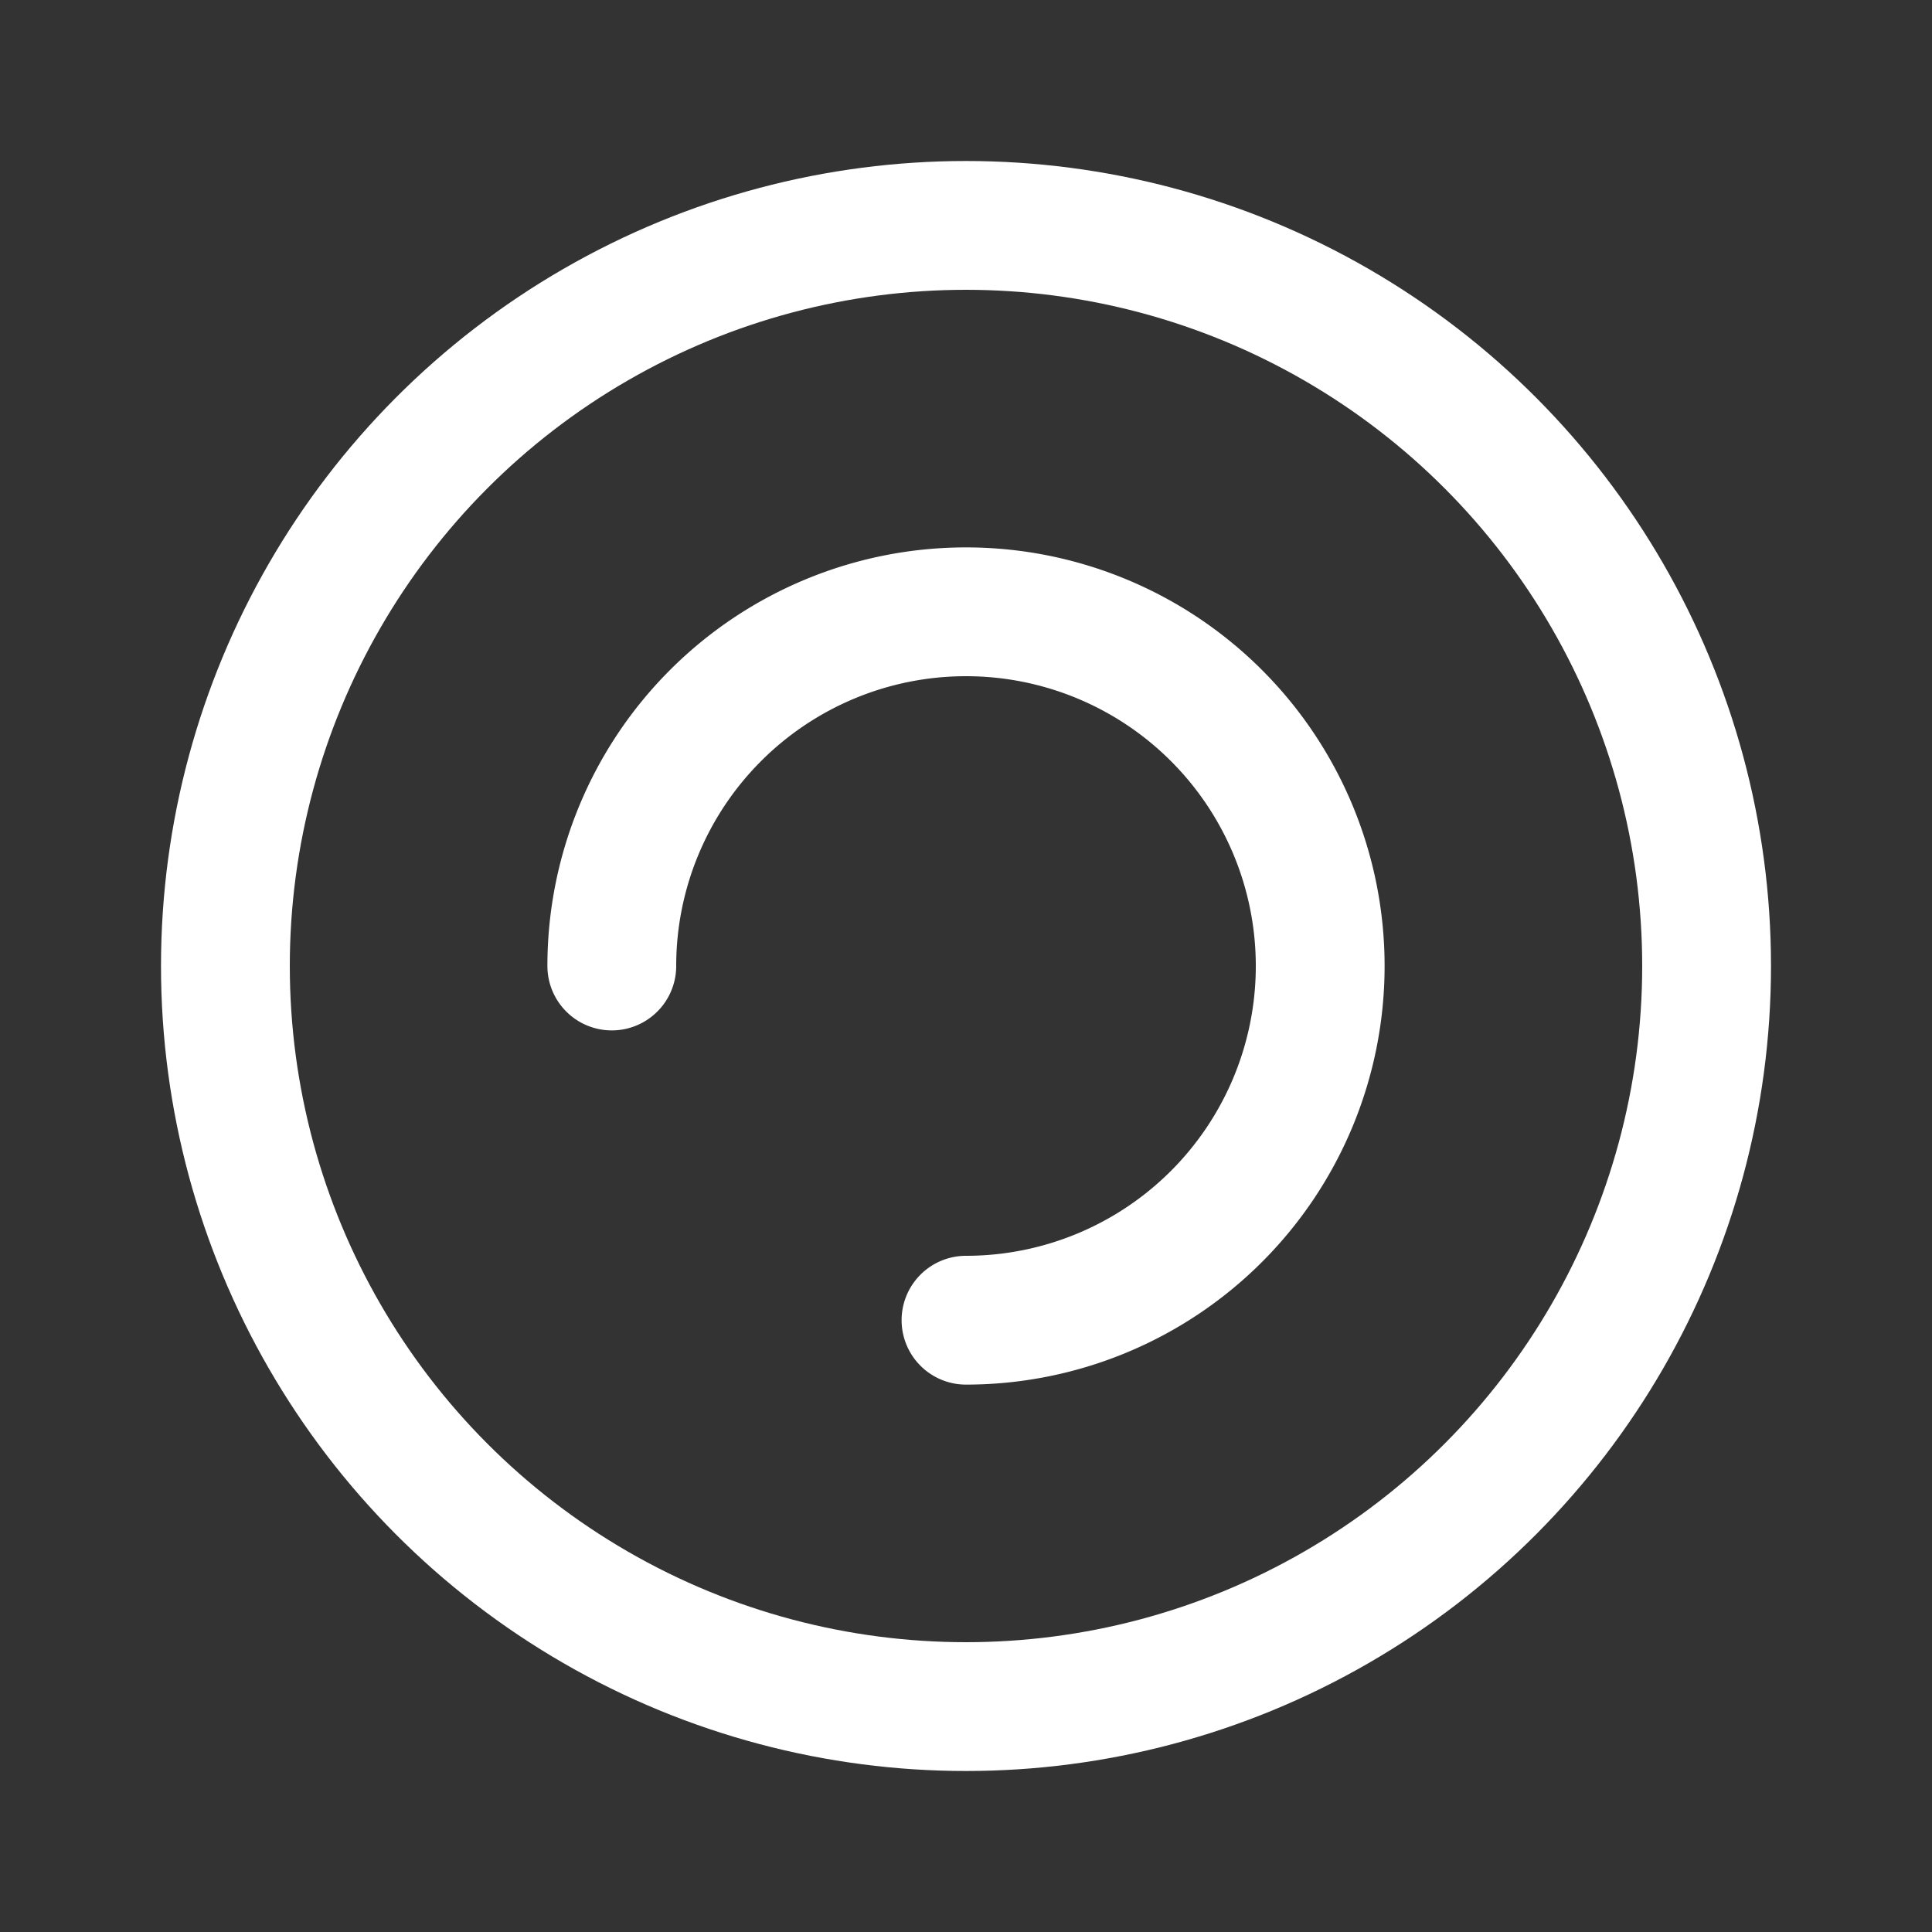
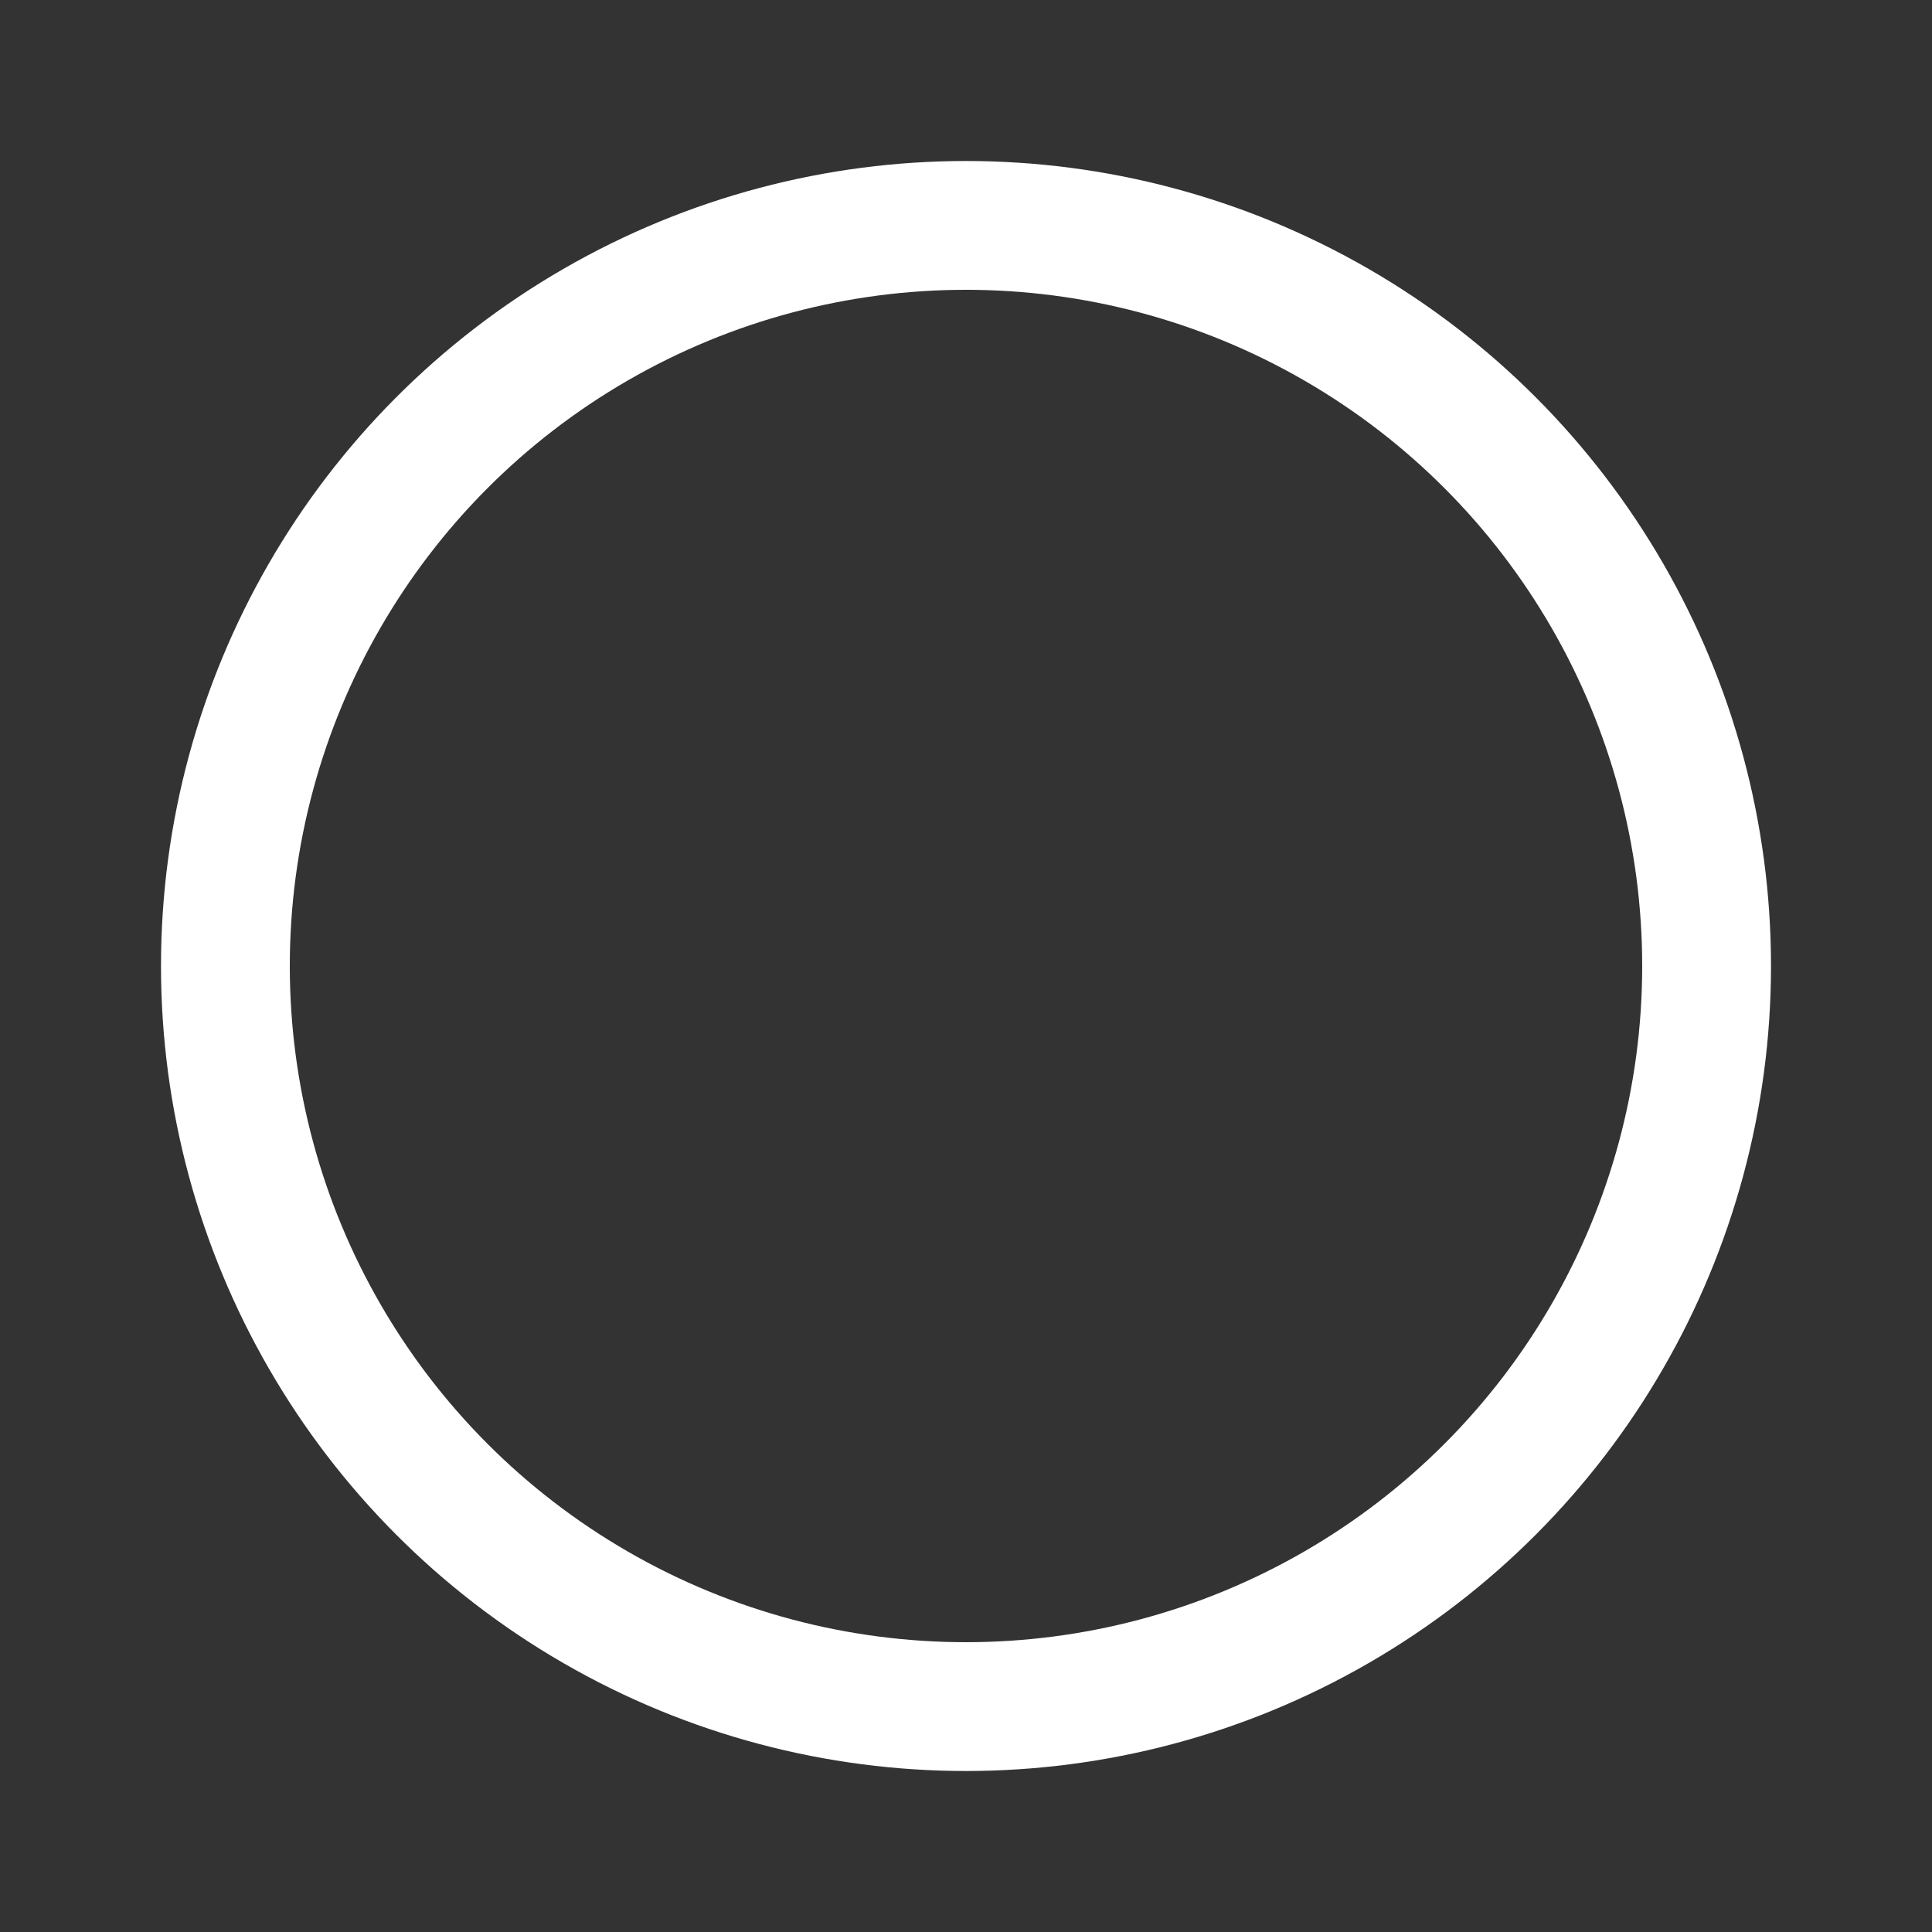
<svg xmlns="http://www.w3.org/2000/svg" viewBox="0 0 120 120">
  <rect x="0" y="0" width="120" height="120" fill="#333333" stroke="none" />
  <circle cx="60" cy="60" r="46" fill="none" stroke="#ffffff" stroke-width="8" />
-   <path d="M38 60a22 22 0 1 1 22 22" fill="none" stroke="#ffffff" stroke-width="8" stroke-linecap="round" />
</svg>